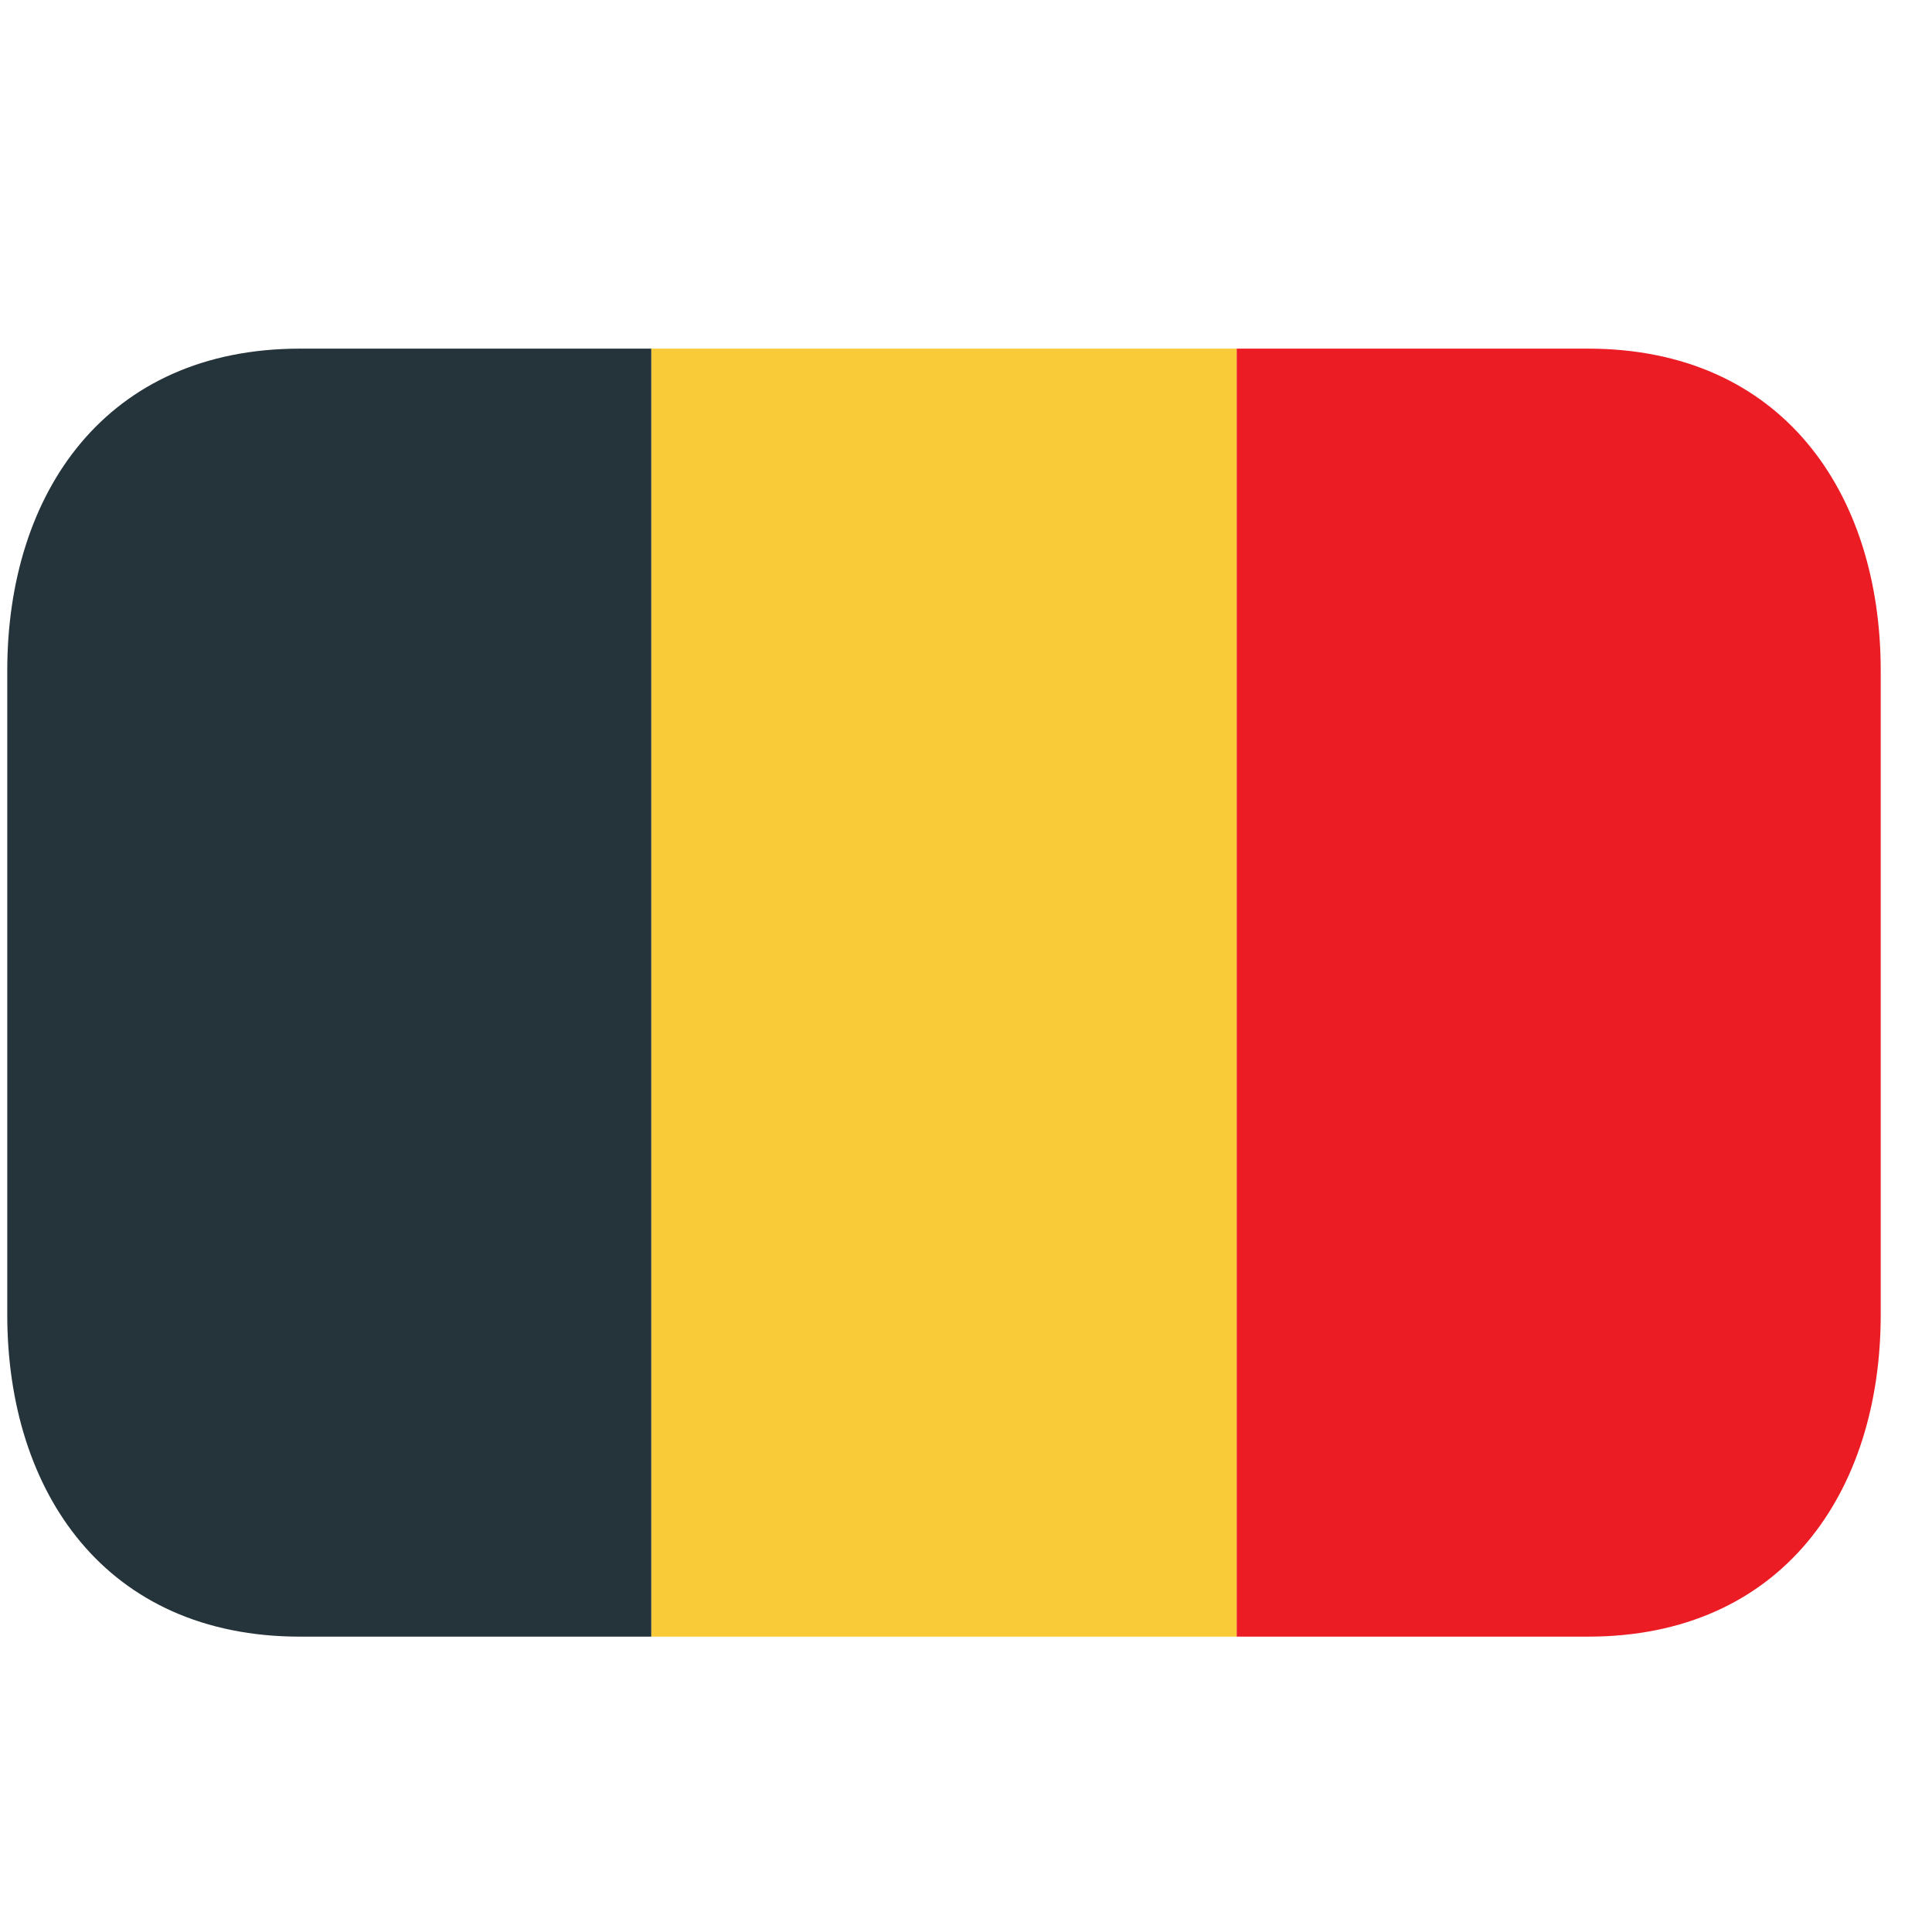
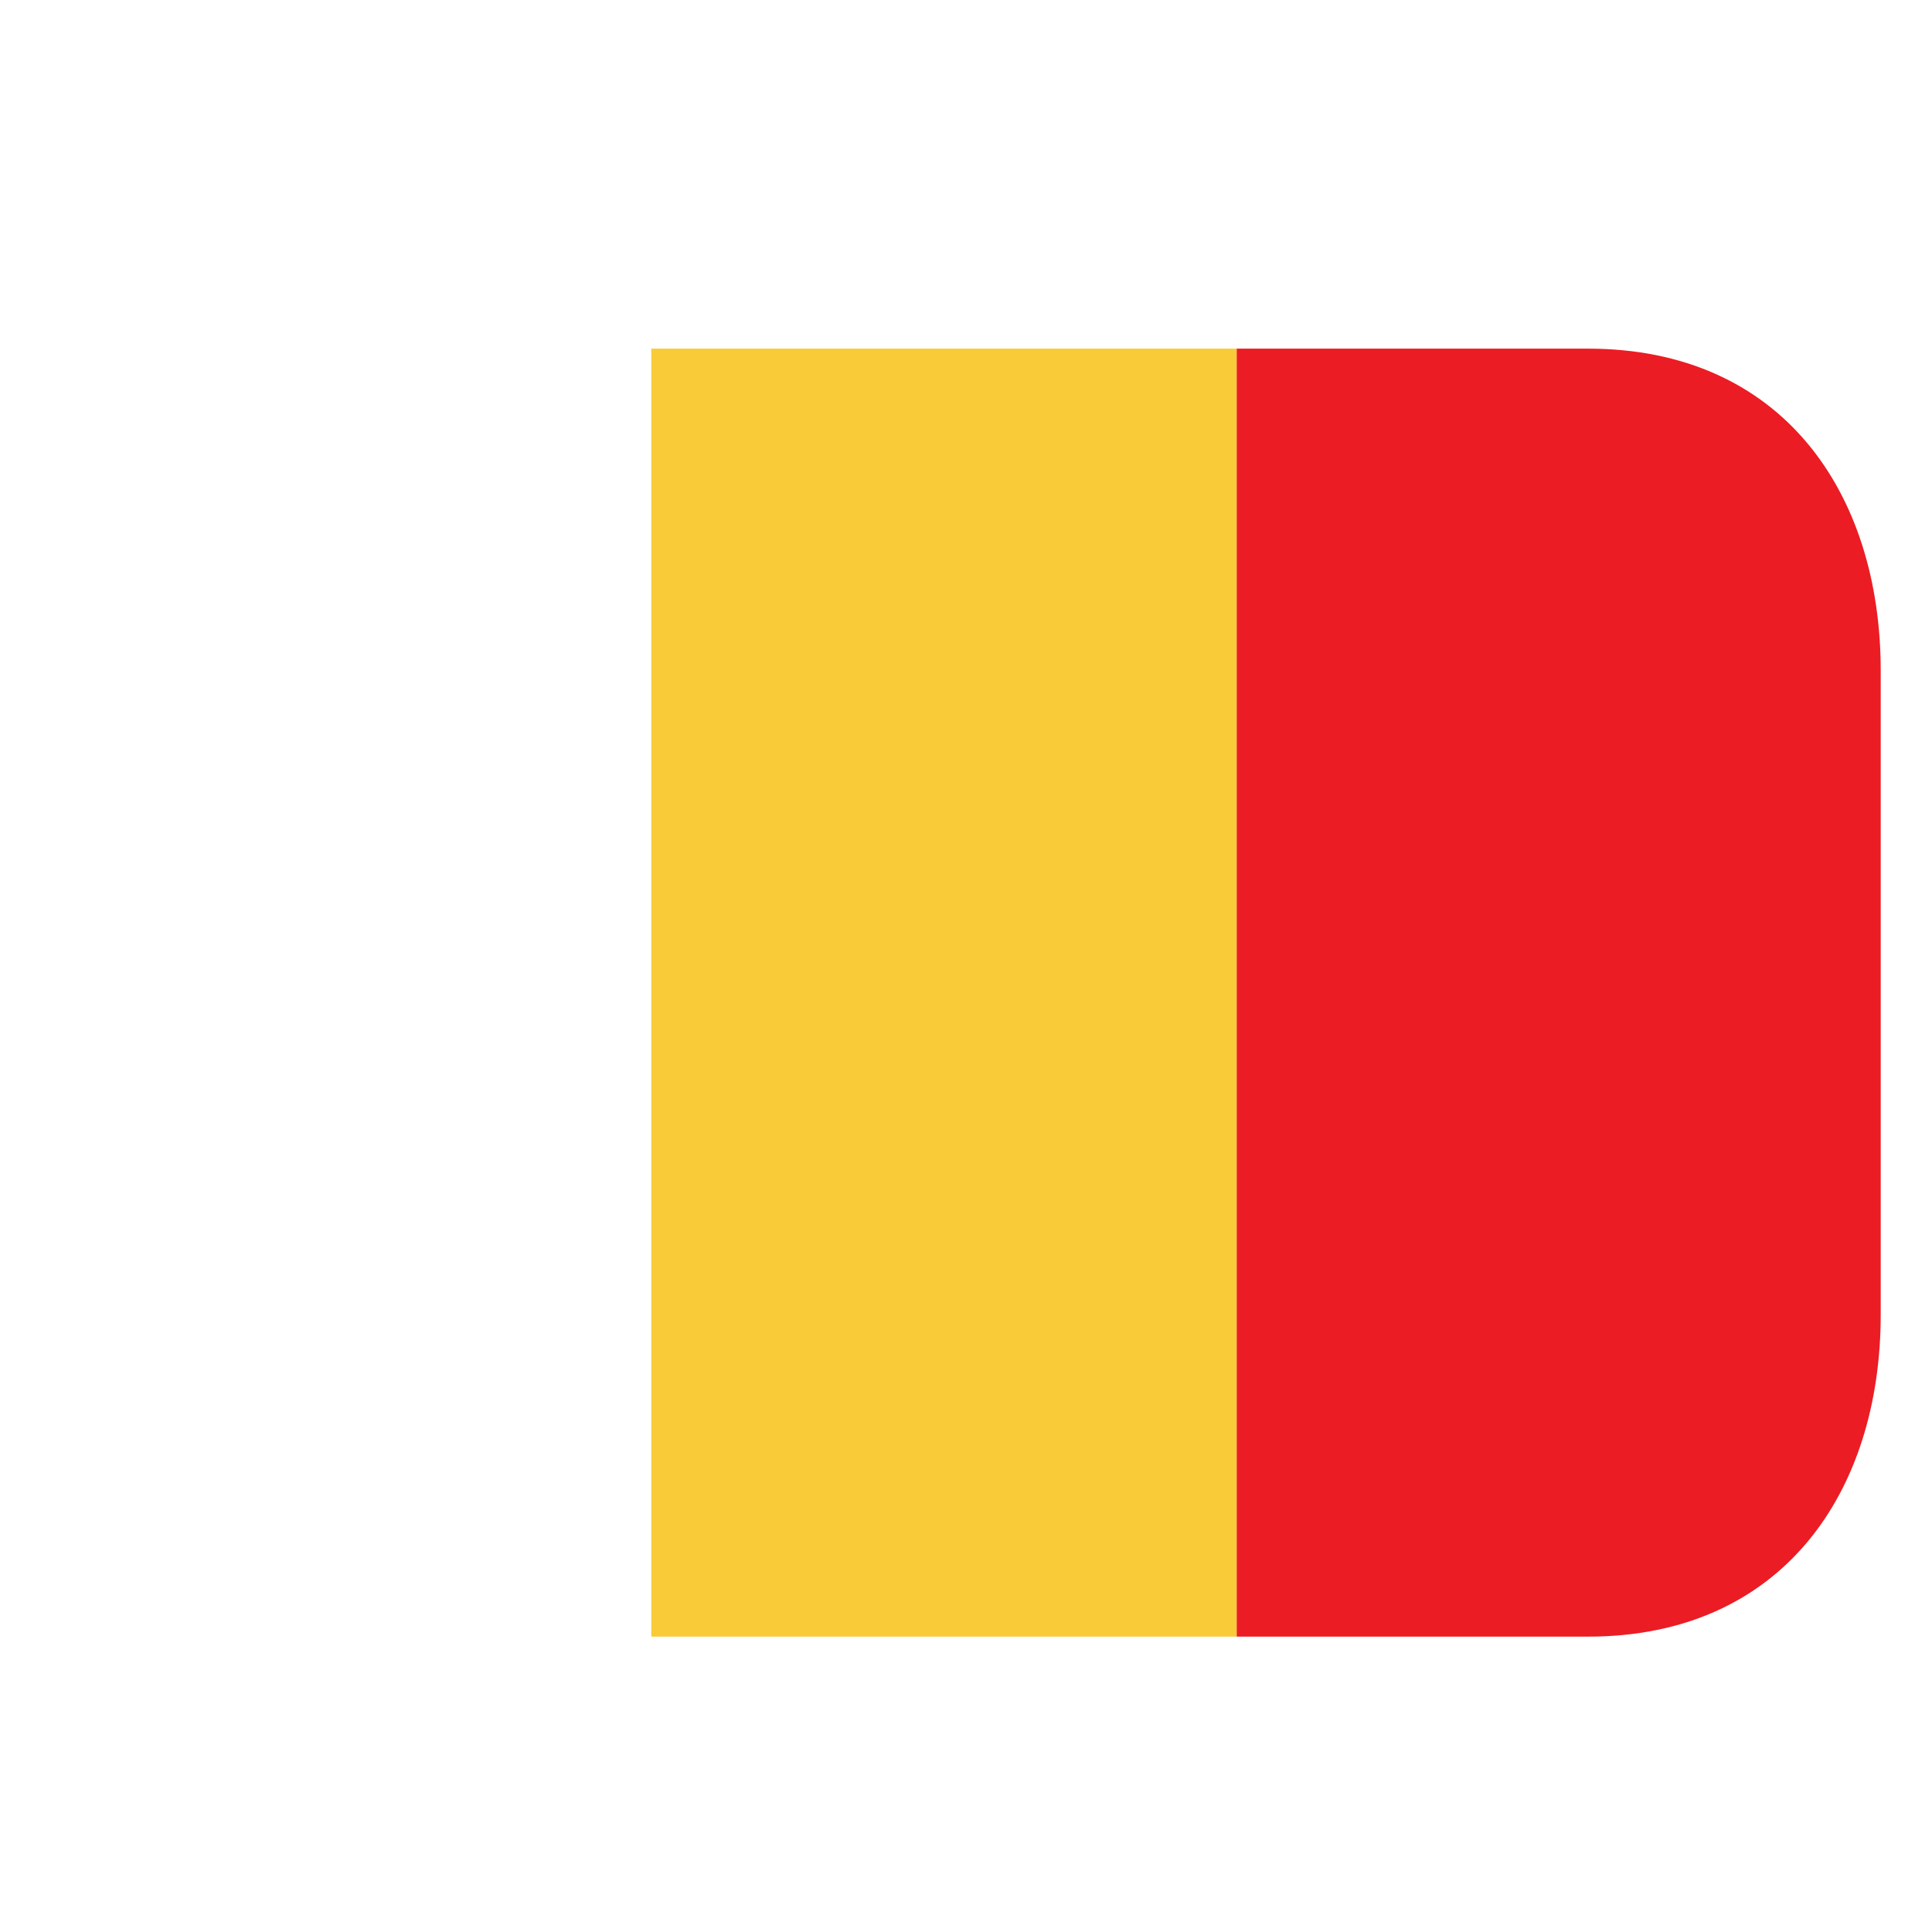
<svg xmlns="http://www.w3.org/2000/svg" width="33" height="33" viewBox="0 0 33 33" fill="none">
  <g clip-path="url(#clip0_31_4592)">
    <path d="M11.124 5.955H21.124V27.955H11.124V5.955Z" fill="#F9CB38" />
-     <path d="M5.124 5.955C1.811 5.955 0.124 8.417 0.124 11.455V22.455C0.124 25.492 1.811 27.955 5.124 27.955H11.124V5.955H5.124Z" fill="#25333A" />
    <path d="M27.124 5.955H21.124V27.955H27.124C30.438 27.955 32.124 25.492 32.124 22.455V11.455C32.124 8.417 30.438 5.955 27.124 5.955Z" fill="#EC1C24" />
  </g>
  <defs>
    <clipPath id="clip0_31_4592">
      <rect width="32" height="32" fill="white" transform="translate(0.124 0.955)" />
    </clipPath>
  </defs>
</svg>